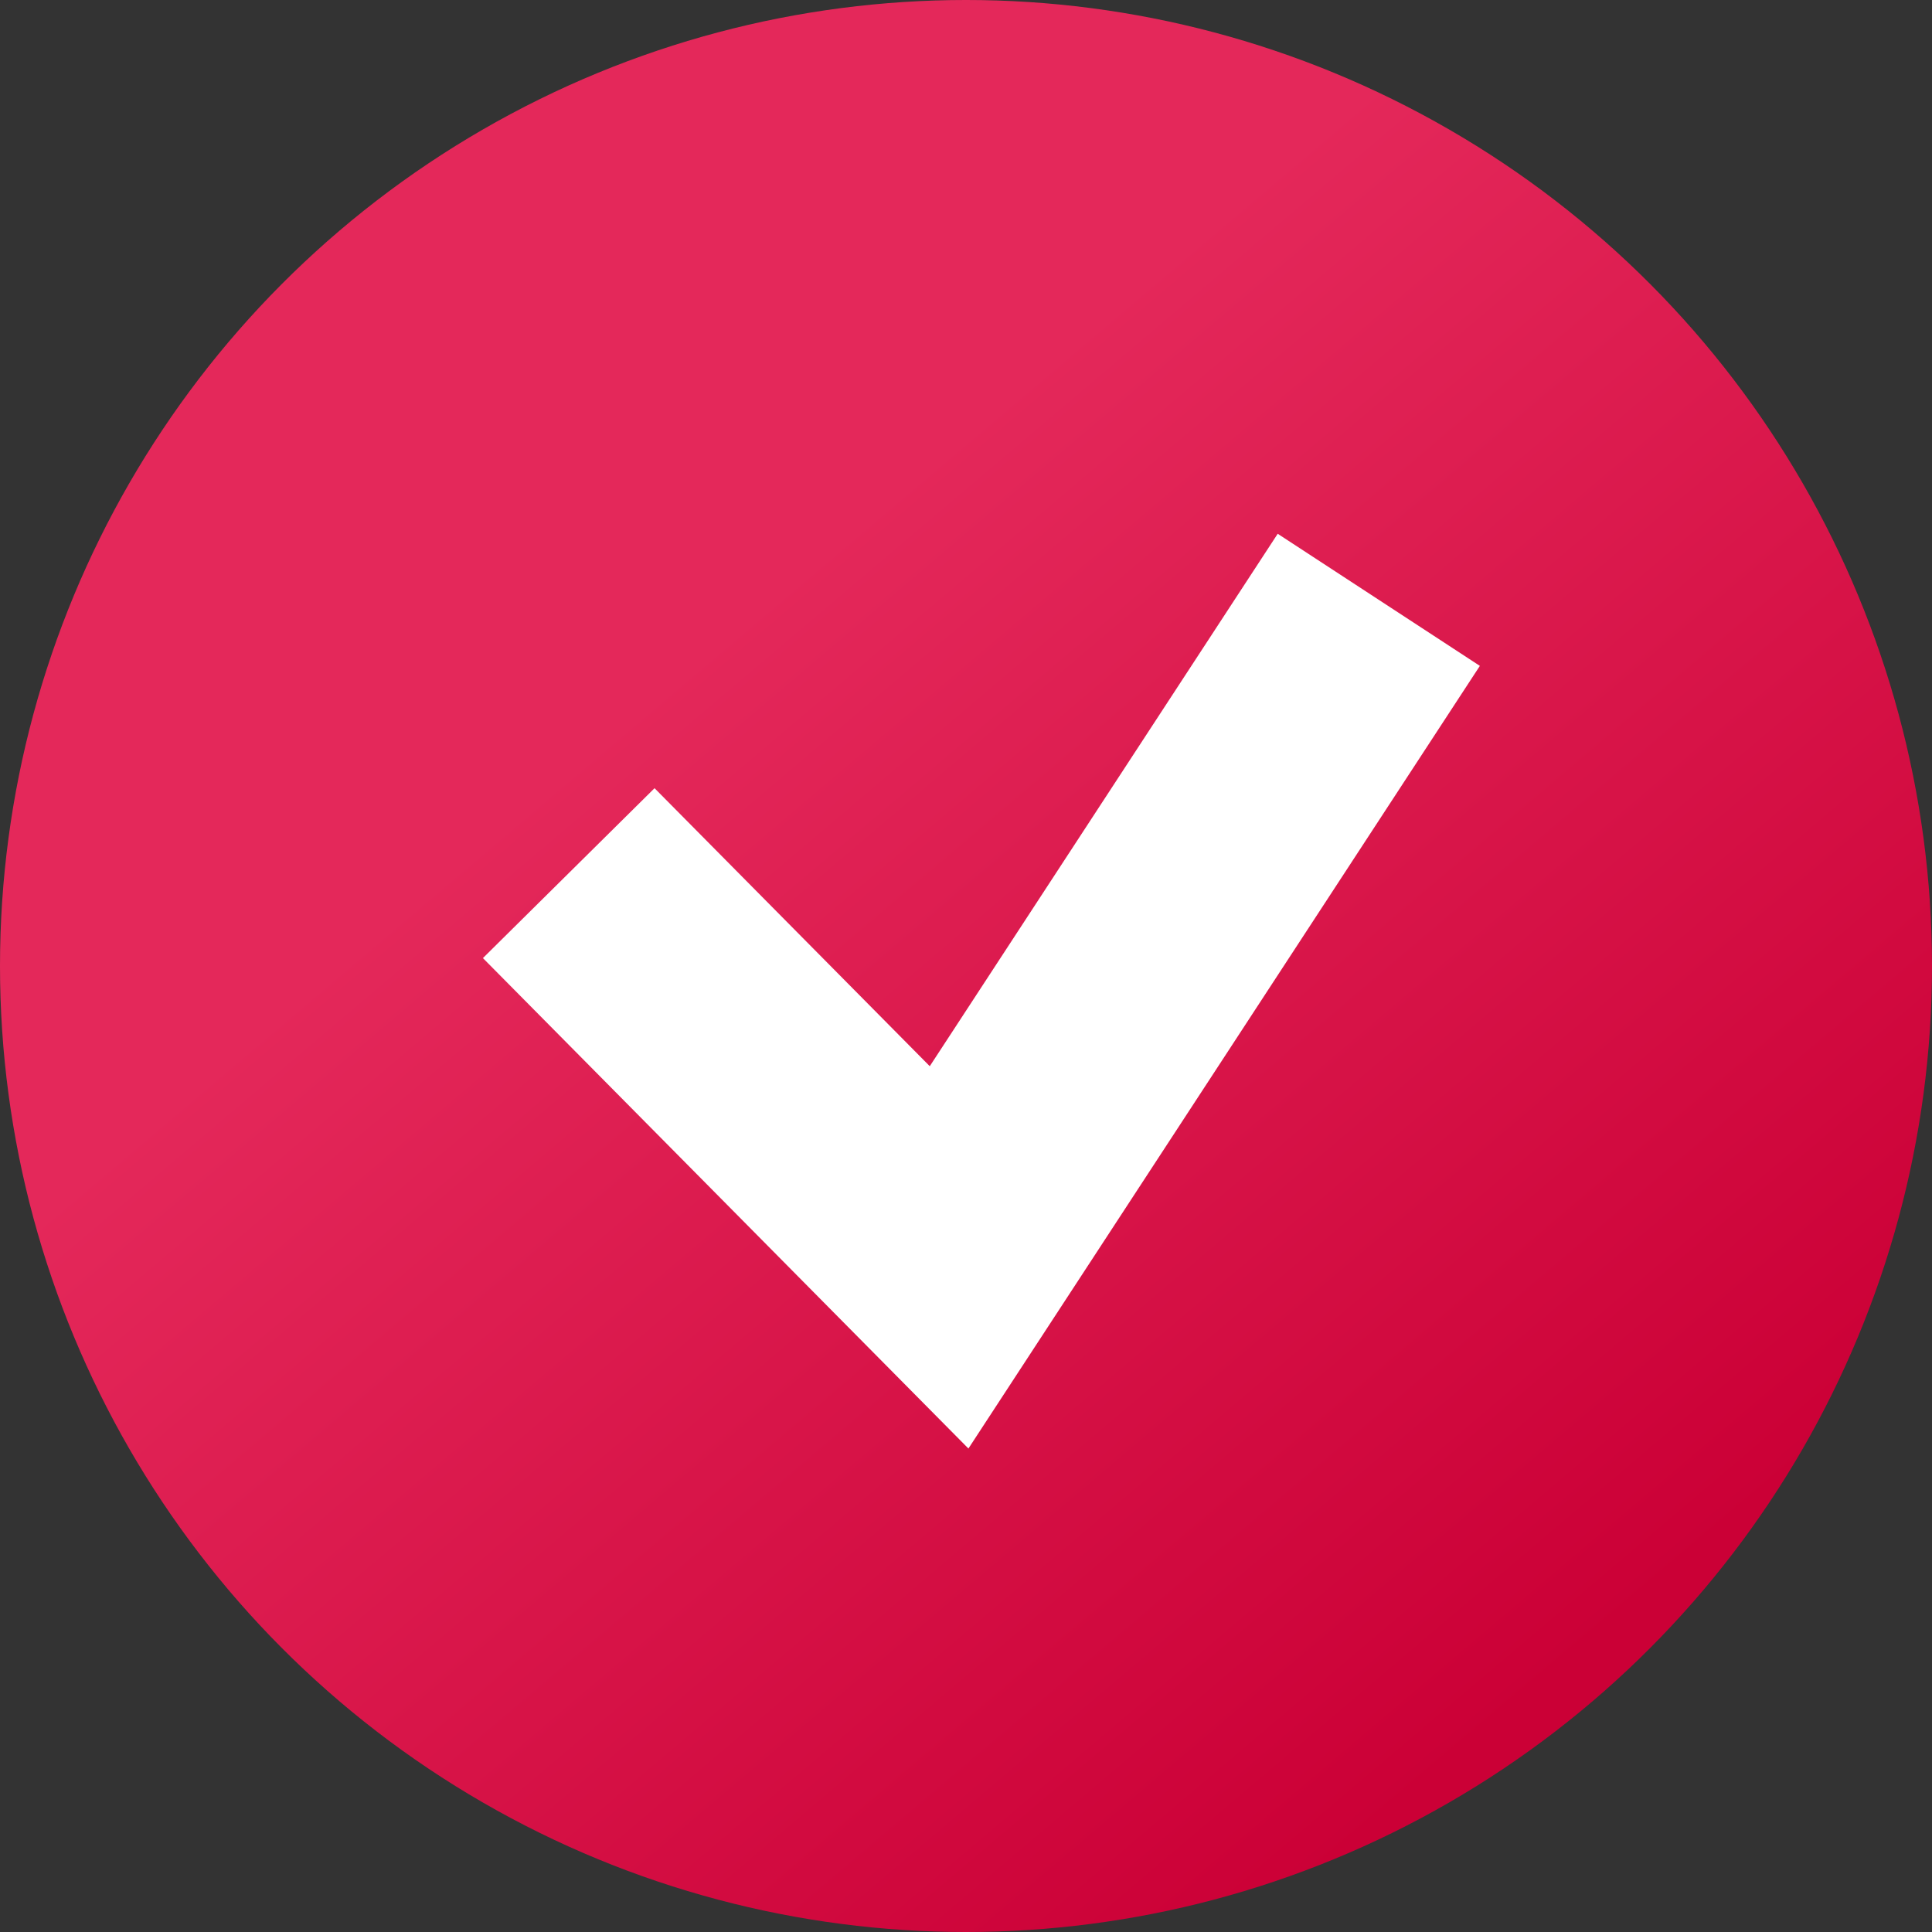
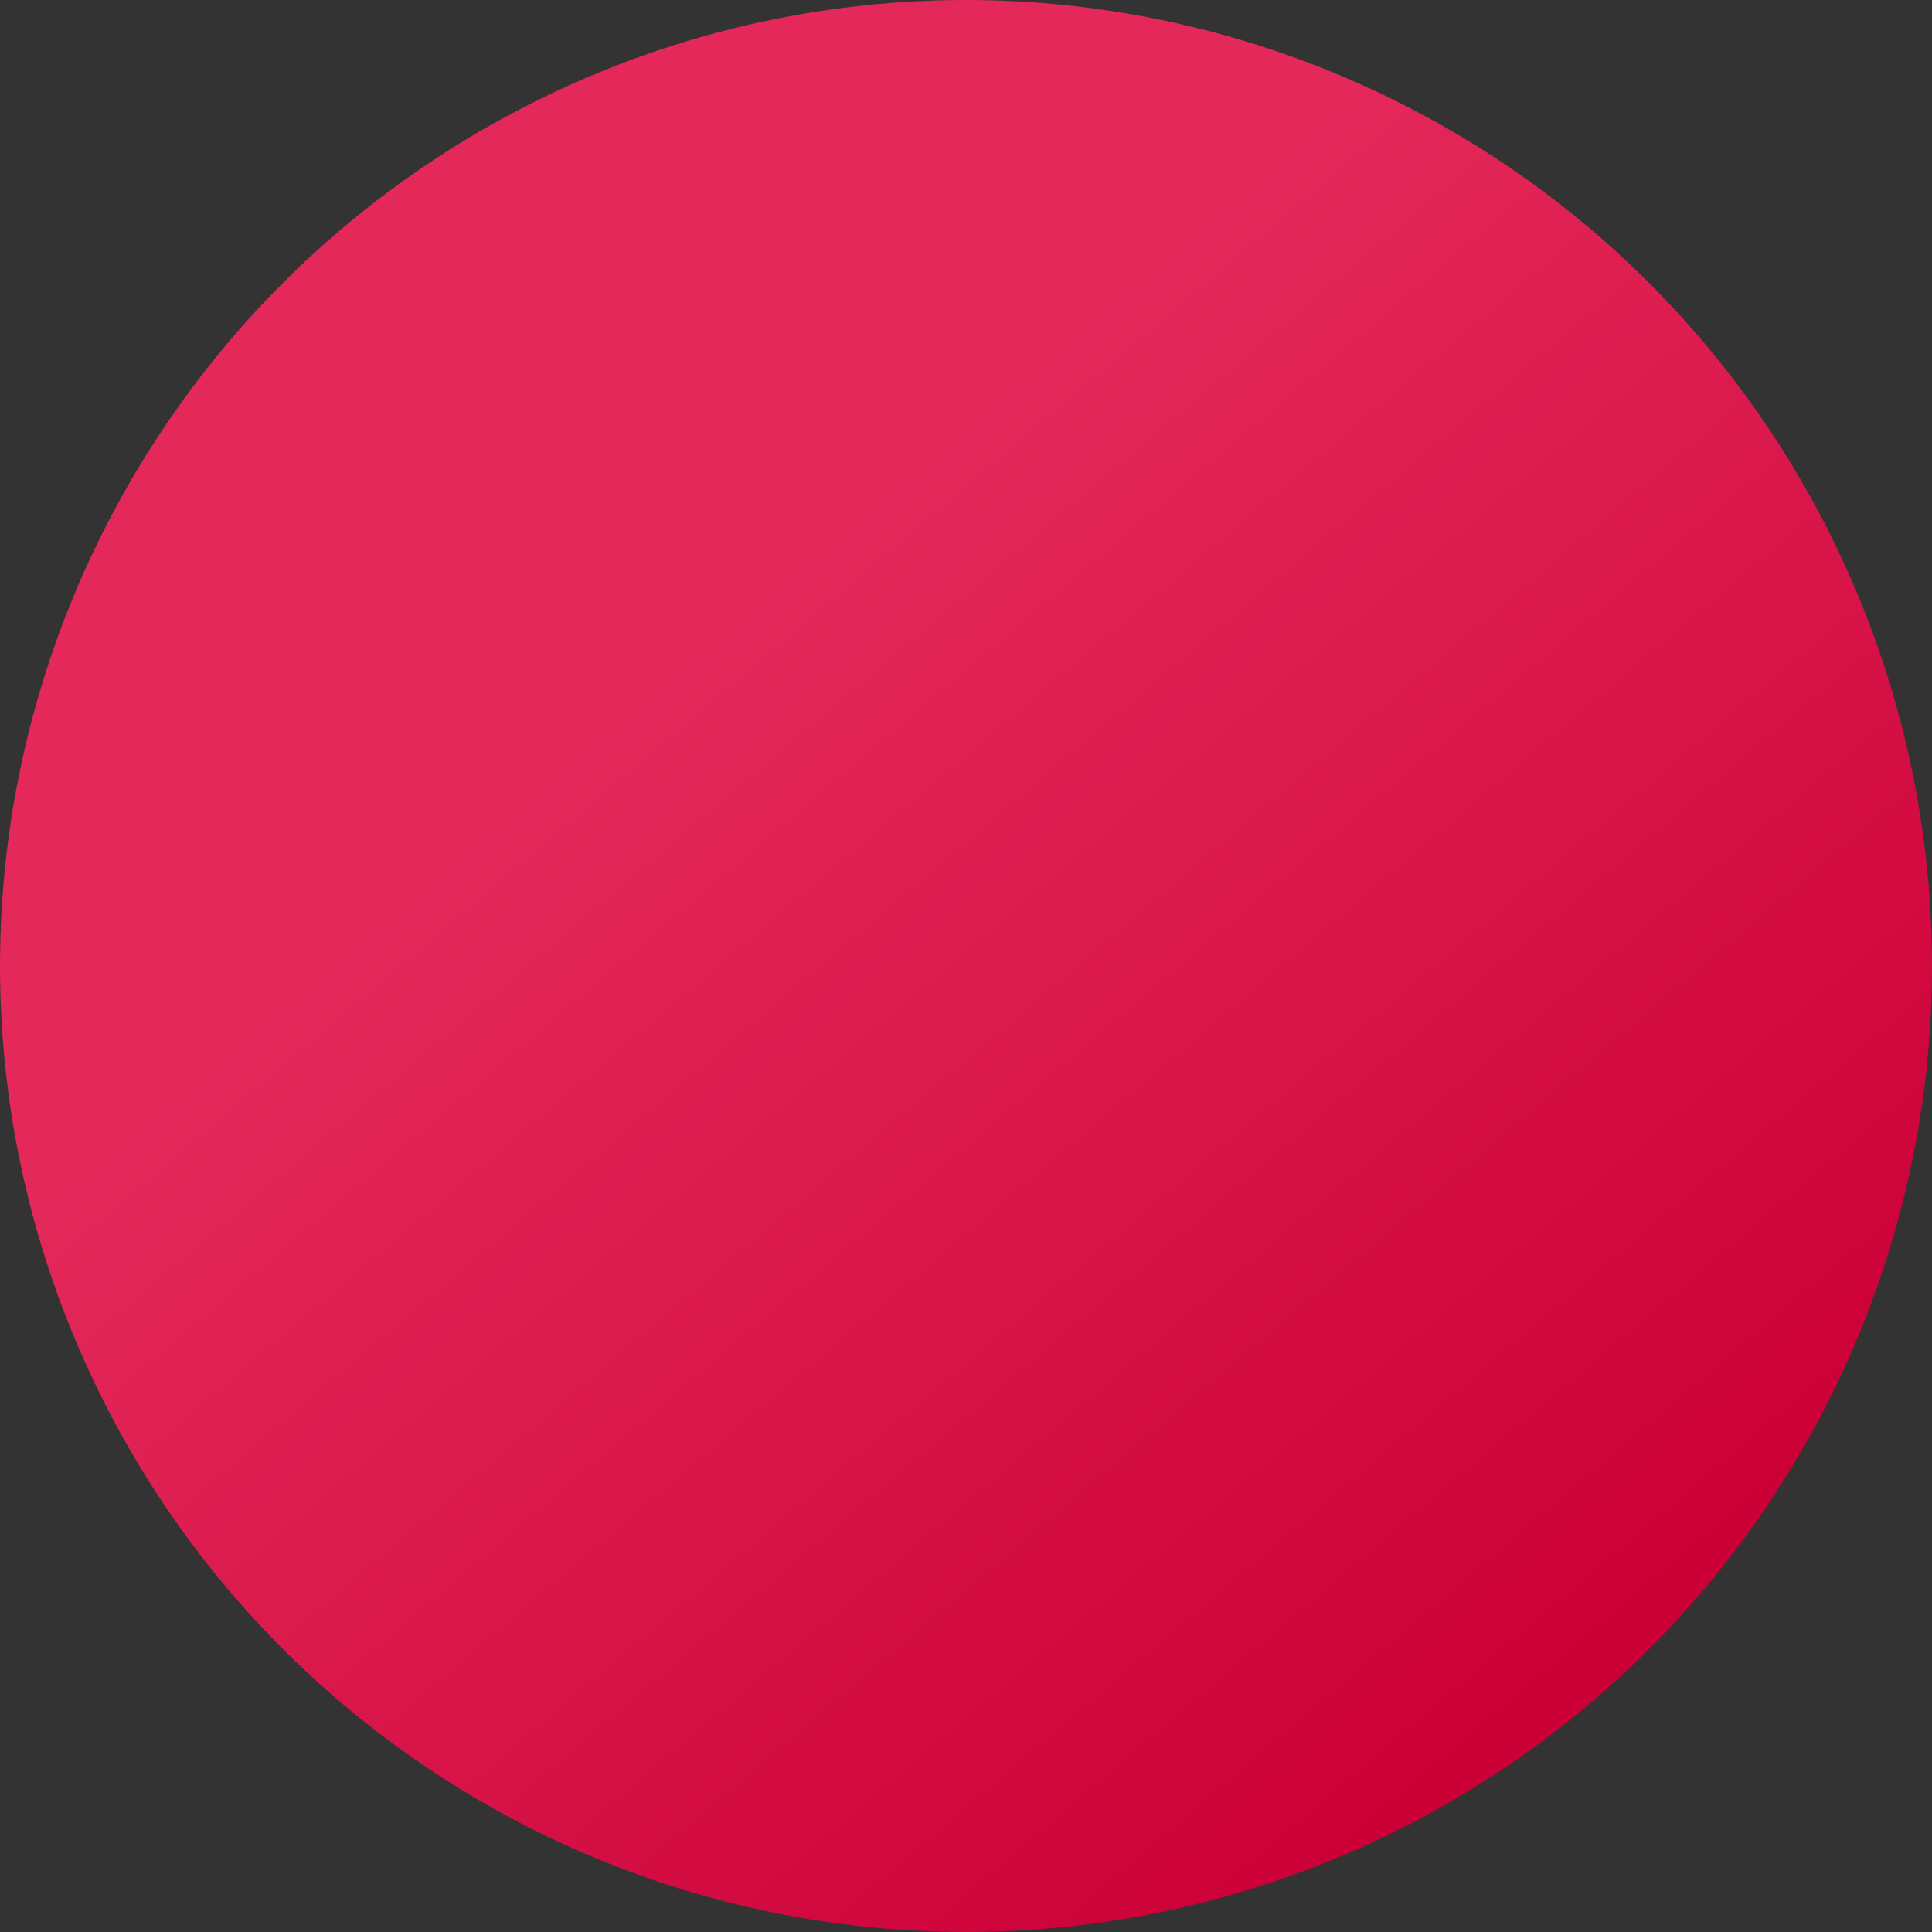
<svg xmlns="http://www.w3.org/2000/svg" width="32" height="32" viewBox="0 0 32 32" fill="none">
  <rect x="0" y="0" width="32" height="32" fill="#333333" stroke="none" />
  <circle cx="16" cy="16" r="16" fill="url(#paint0_linear_231_72)" />
-   <path d="M9.42 14.462L15.72 20.826L22.837 9.935" stroke="white" stroke-width="4" />
  <defs>
    <linearGradient id="paint0_linear_231_72" x1="16" y1="-8.59461e-07" x2="33.825" y2="21.018" gradientUnits="userSpaceOnUse">
      <stop offset="0.194" stop-color="#E4285A" />
      <stop offset="1" stop-color="#CB0036" />
    </linearGradient>
  </defs>
</svg>